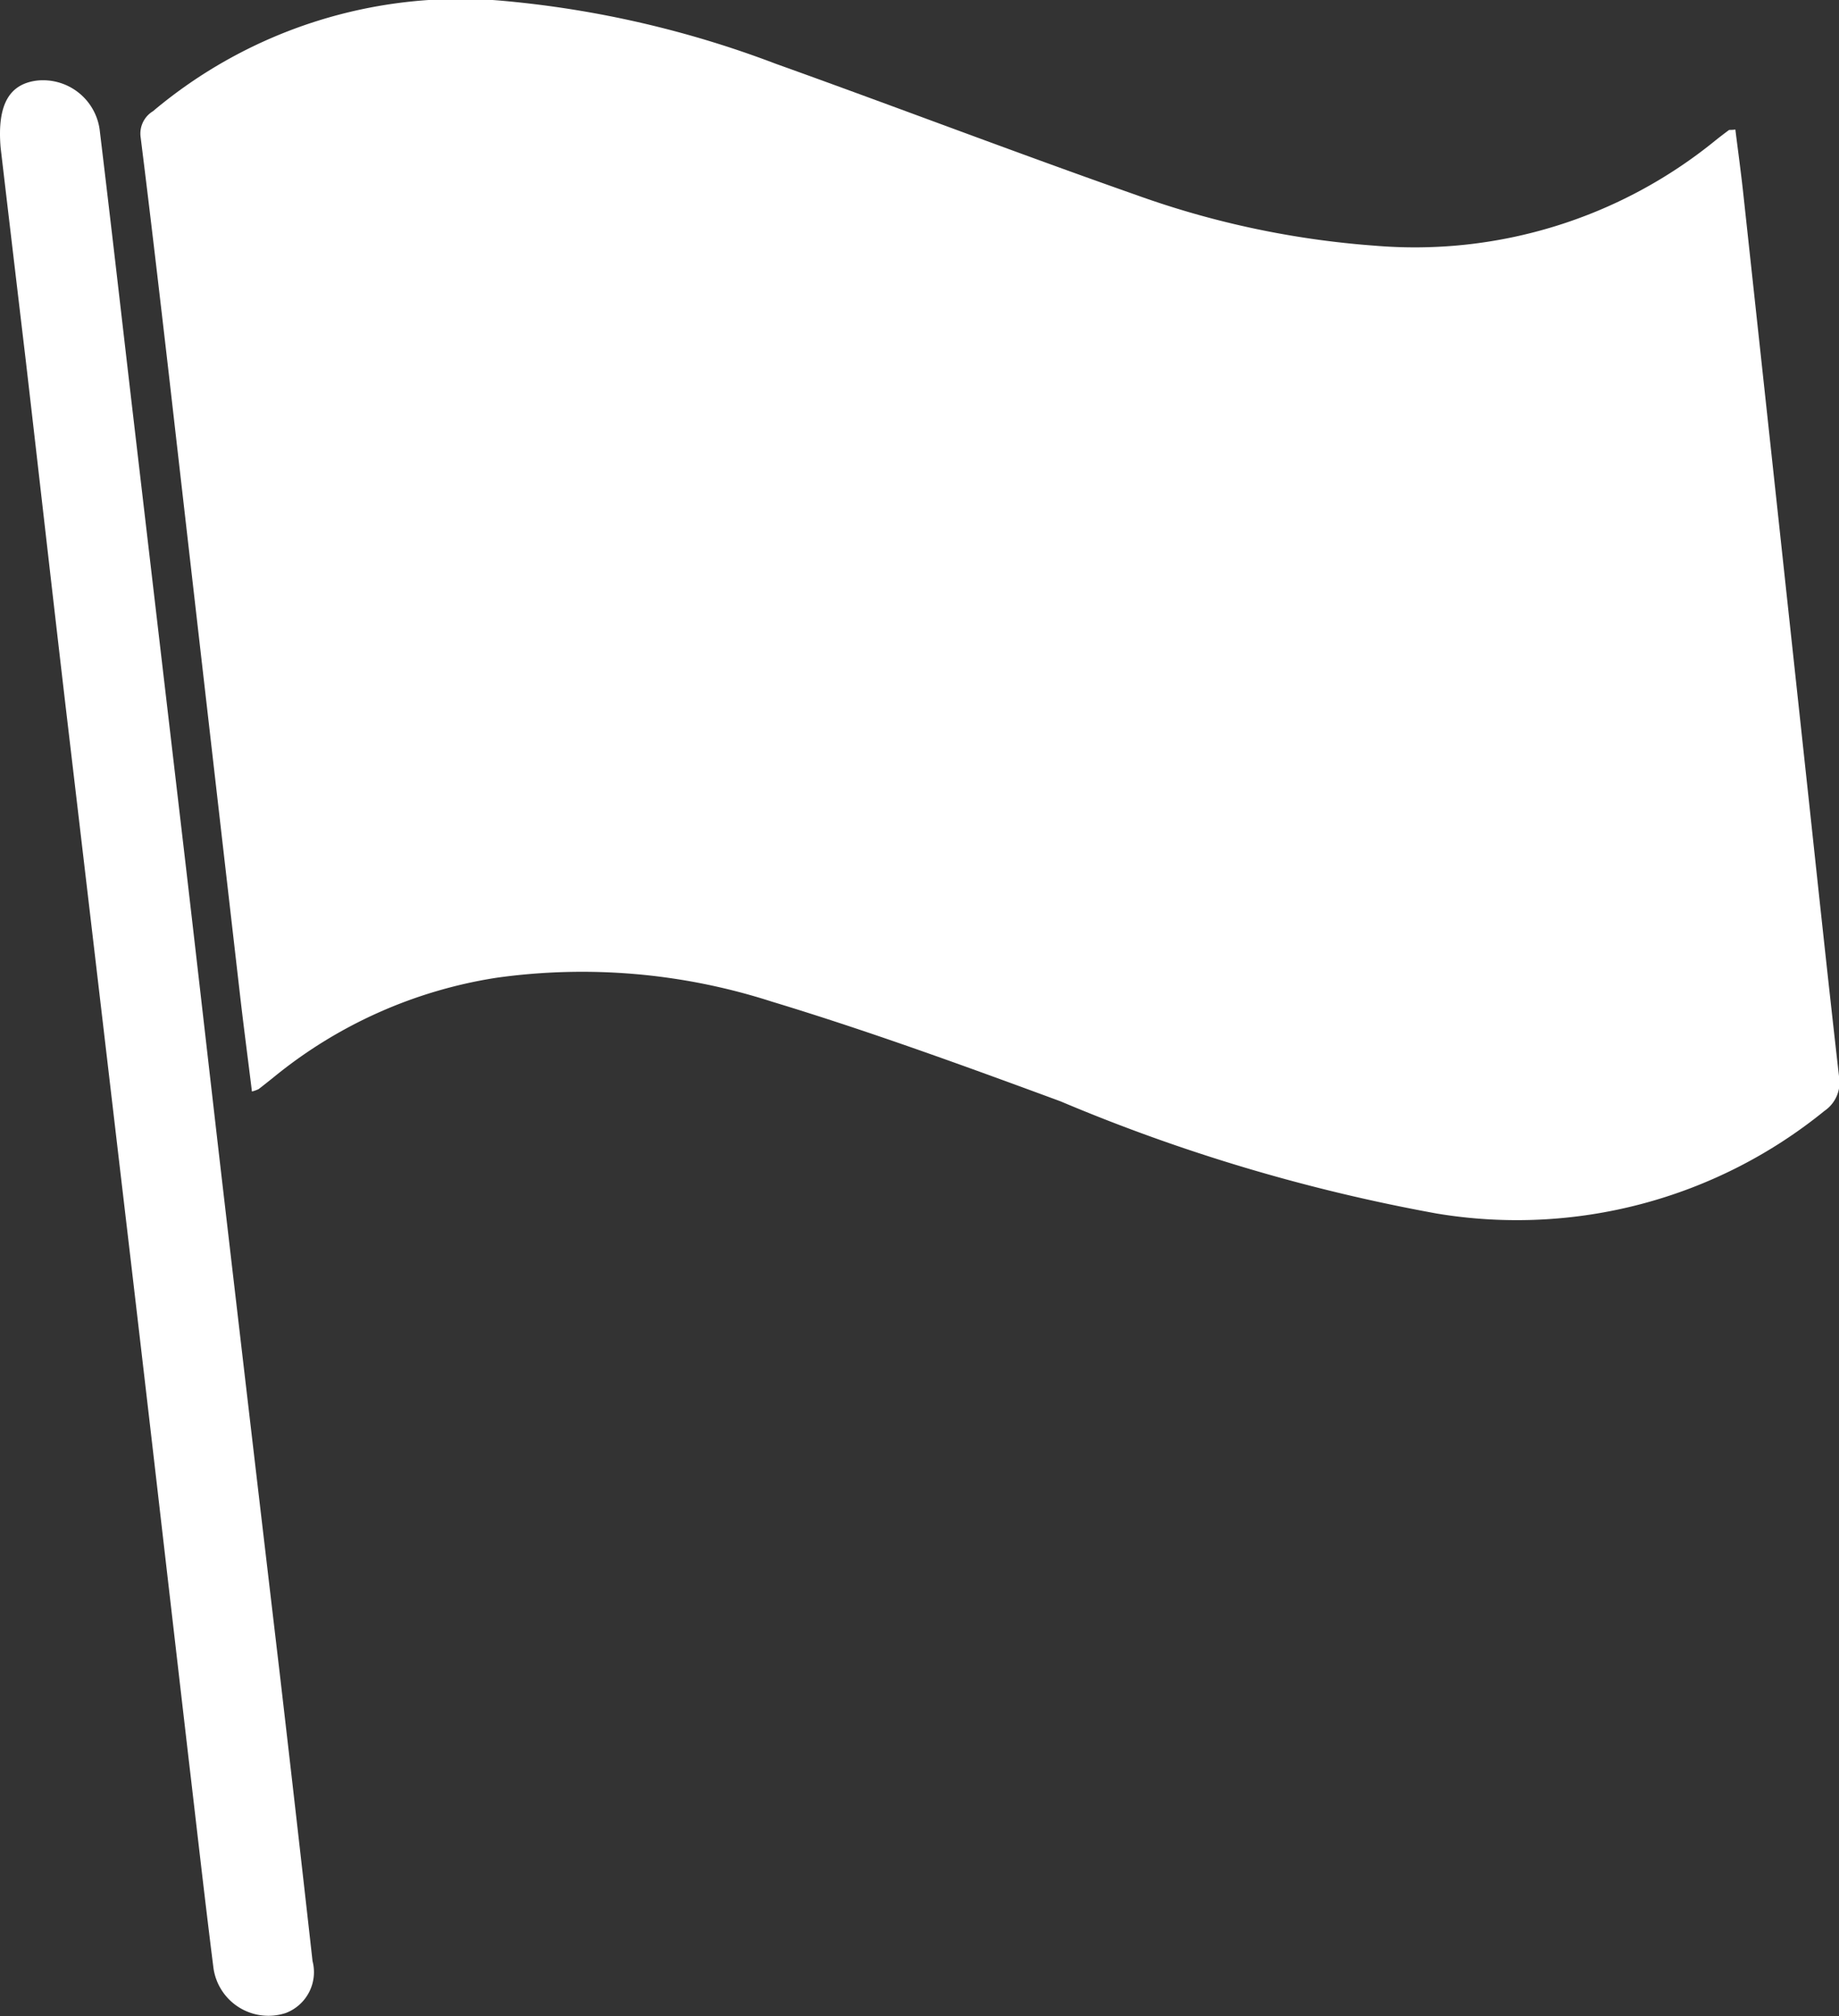
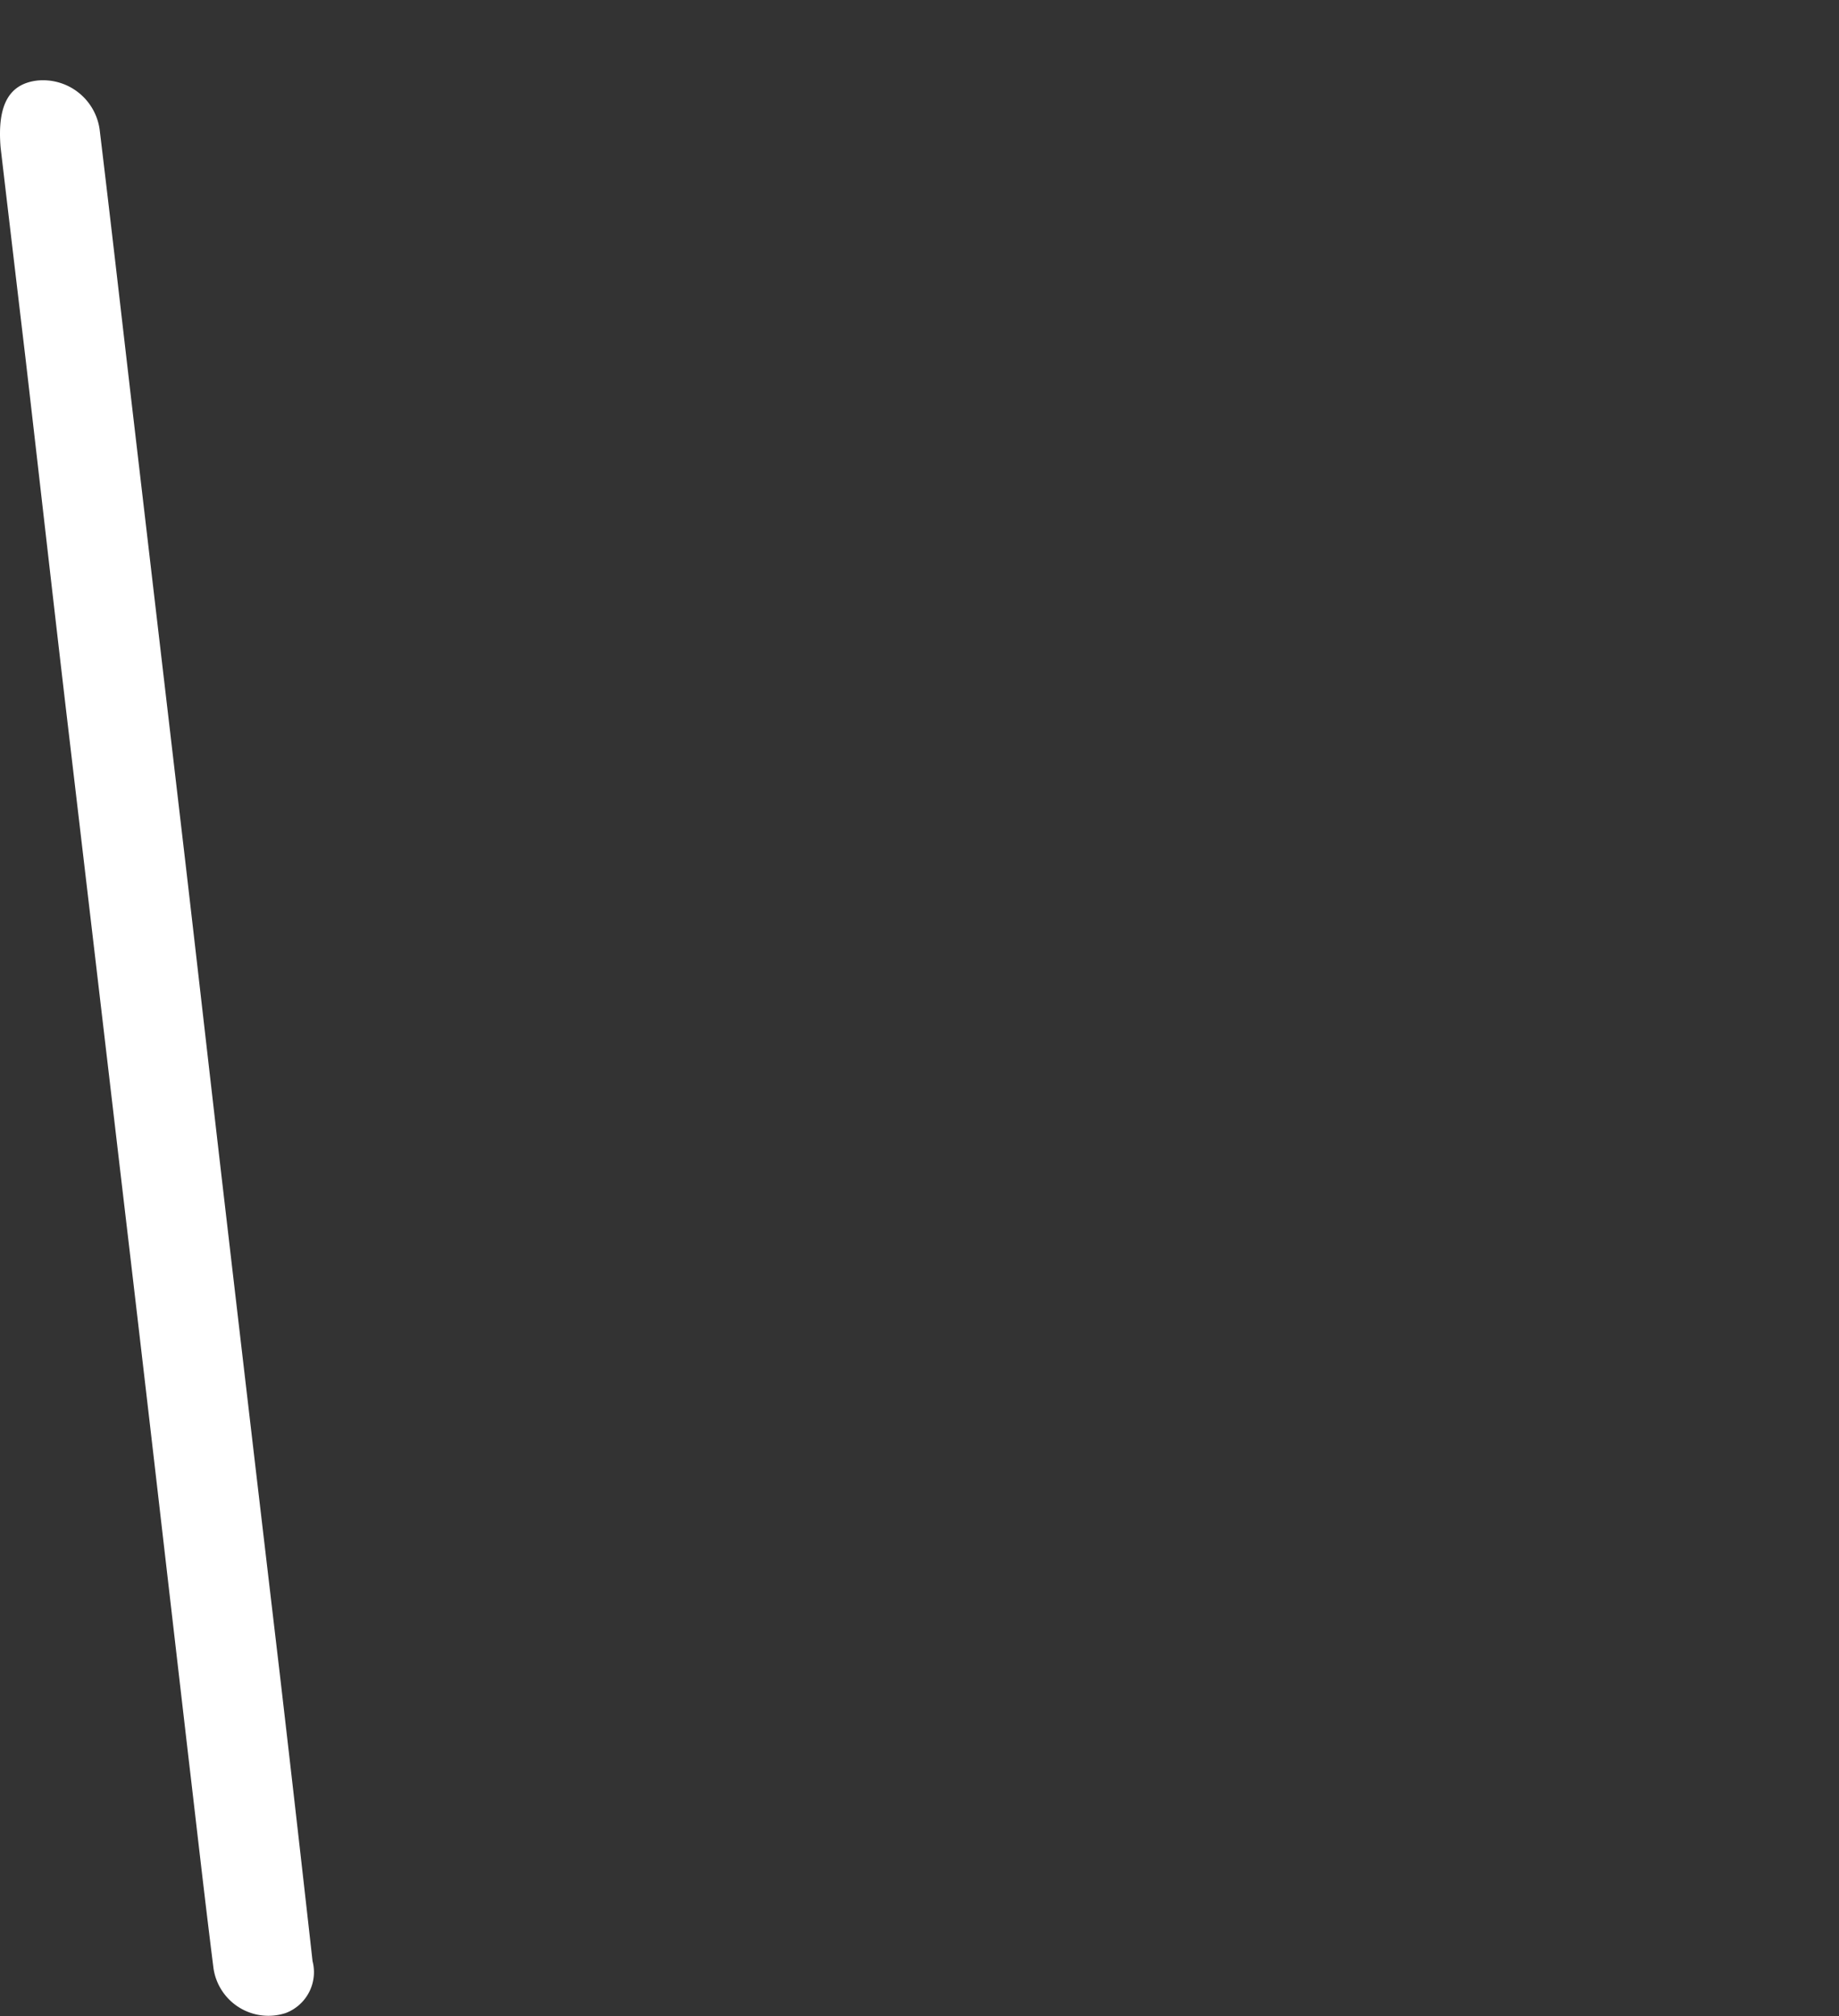
<svg xmlns="http://www.w3.org/2000/svg" width="29.826" height="32.705" viewBox="0 0 29.826 32.705">
  <rect x="0" y="0" width="29.826" height="32.705" fill="#333333" stroke="none" />
  <g id="flag_icon" data-name="flag icon" transform="translate(0)">
-     <path id="Path_1011" data-name="Path 1011" d="M8365.422-1772.6c-.068-.554-.139-1.088-.2-1.624q-.58-5.047-1.158-10.1c-.145-1.252-.29-2.5-.447-3.755a.424.424,0,0,1,.2-.422,7.742,7.742,0,0,1,5.683-1.79,16.6,16.6,0,0,1,4.419,1.021c1.954.7,3.893,1.442,5.851,2.13a14.551,14.551,0,0,0,3.86.82,7.718,7.718,0,0,0,5.534-1.712c.069-.055.14-.109.21-.161.014-.01.037,0,.107-.011.044.352.093.706.131,1.062q.533,4.919,1.063,9.839c.16,1.488.318,2.976.488,4.463a.559.559,0,0,1-.236.554,7.908,7.908,0,0,1-6.292,1.665,28.968,28.968,0,0,1-6.1-1.82c-1.551-.572-3.105-1.139-4.685-1.618a10.018,10.018,0,0,0-4.468-.385,7.529,7.529,0,0,0-3.619,1.622c-.078.062-.154.123-.232.183A.556.556,0,0,1,8365.422-1772.6Z" transform="translate(-8361.336 1790.305)" fill="#fff" />
    <path id="Path_1012" data-name="Path 1012" d="M8328.794-1769.293c-.06-.713.152-1.033.59-1.087a.927.927,0,0,1,1.015.786c.175,1.447.34,2.894.508,4.341q.441,3.77.882,7.539c.213,1.829.419,3.658.632,5.487q.447,3.843.9,7.685.271,2.332.532,4.666a.709.709,0,0,1-.435.842.9.9,0,0,1-1.174-.746c-.144-1.143-.272-2.287-.407-3.431q-.272-2.346-.543-4.693-.284-2.45-.573-4.9-.438-3.74-.879-7.479c-.217-1.857-.427-3.716-.642-5.573C8329.057-1767.06,8328.915-1768.263,8328.794-1769.293Z" transform="translate(-8328.784 1771.687)" fill="#fff" />
  </g>
</svg>